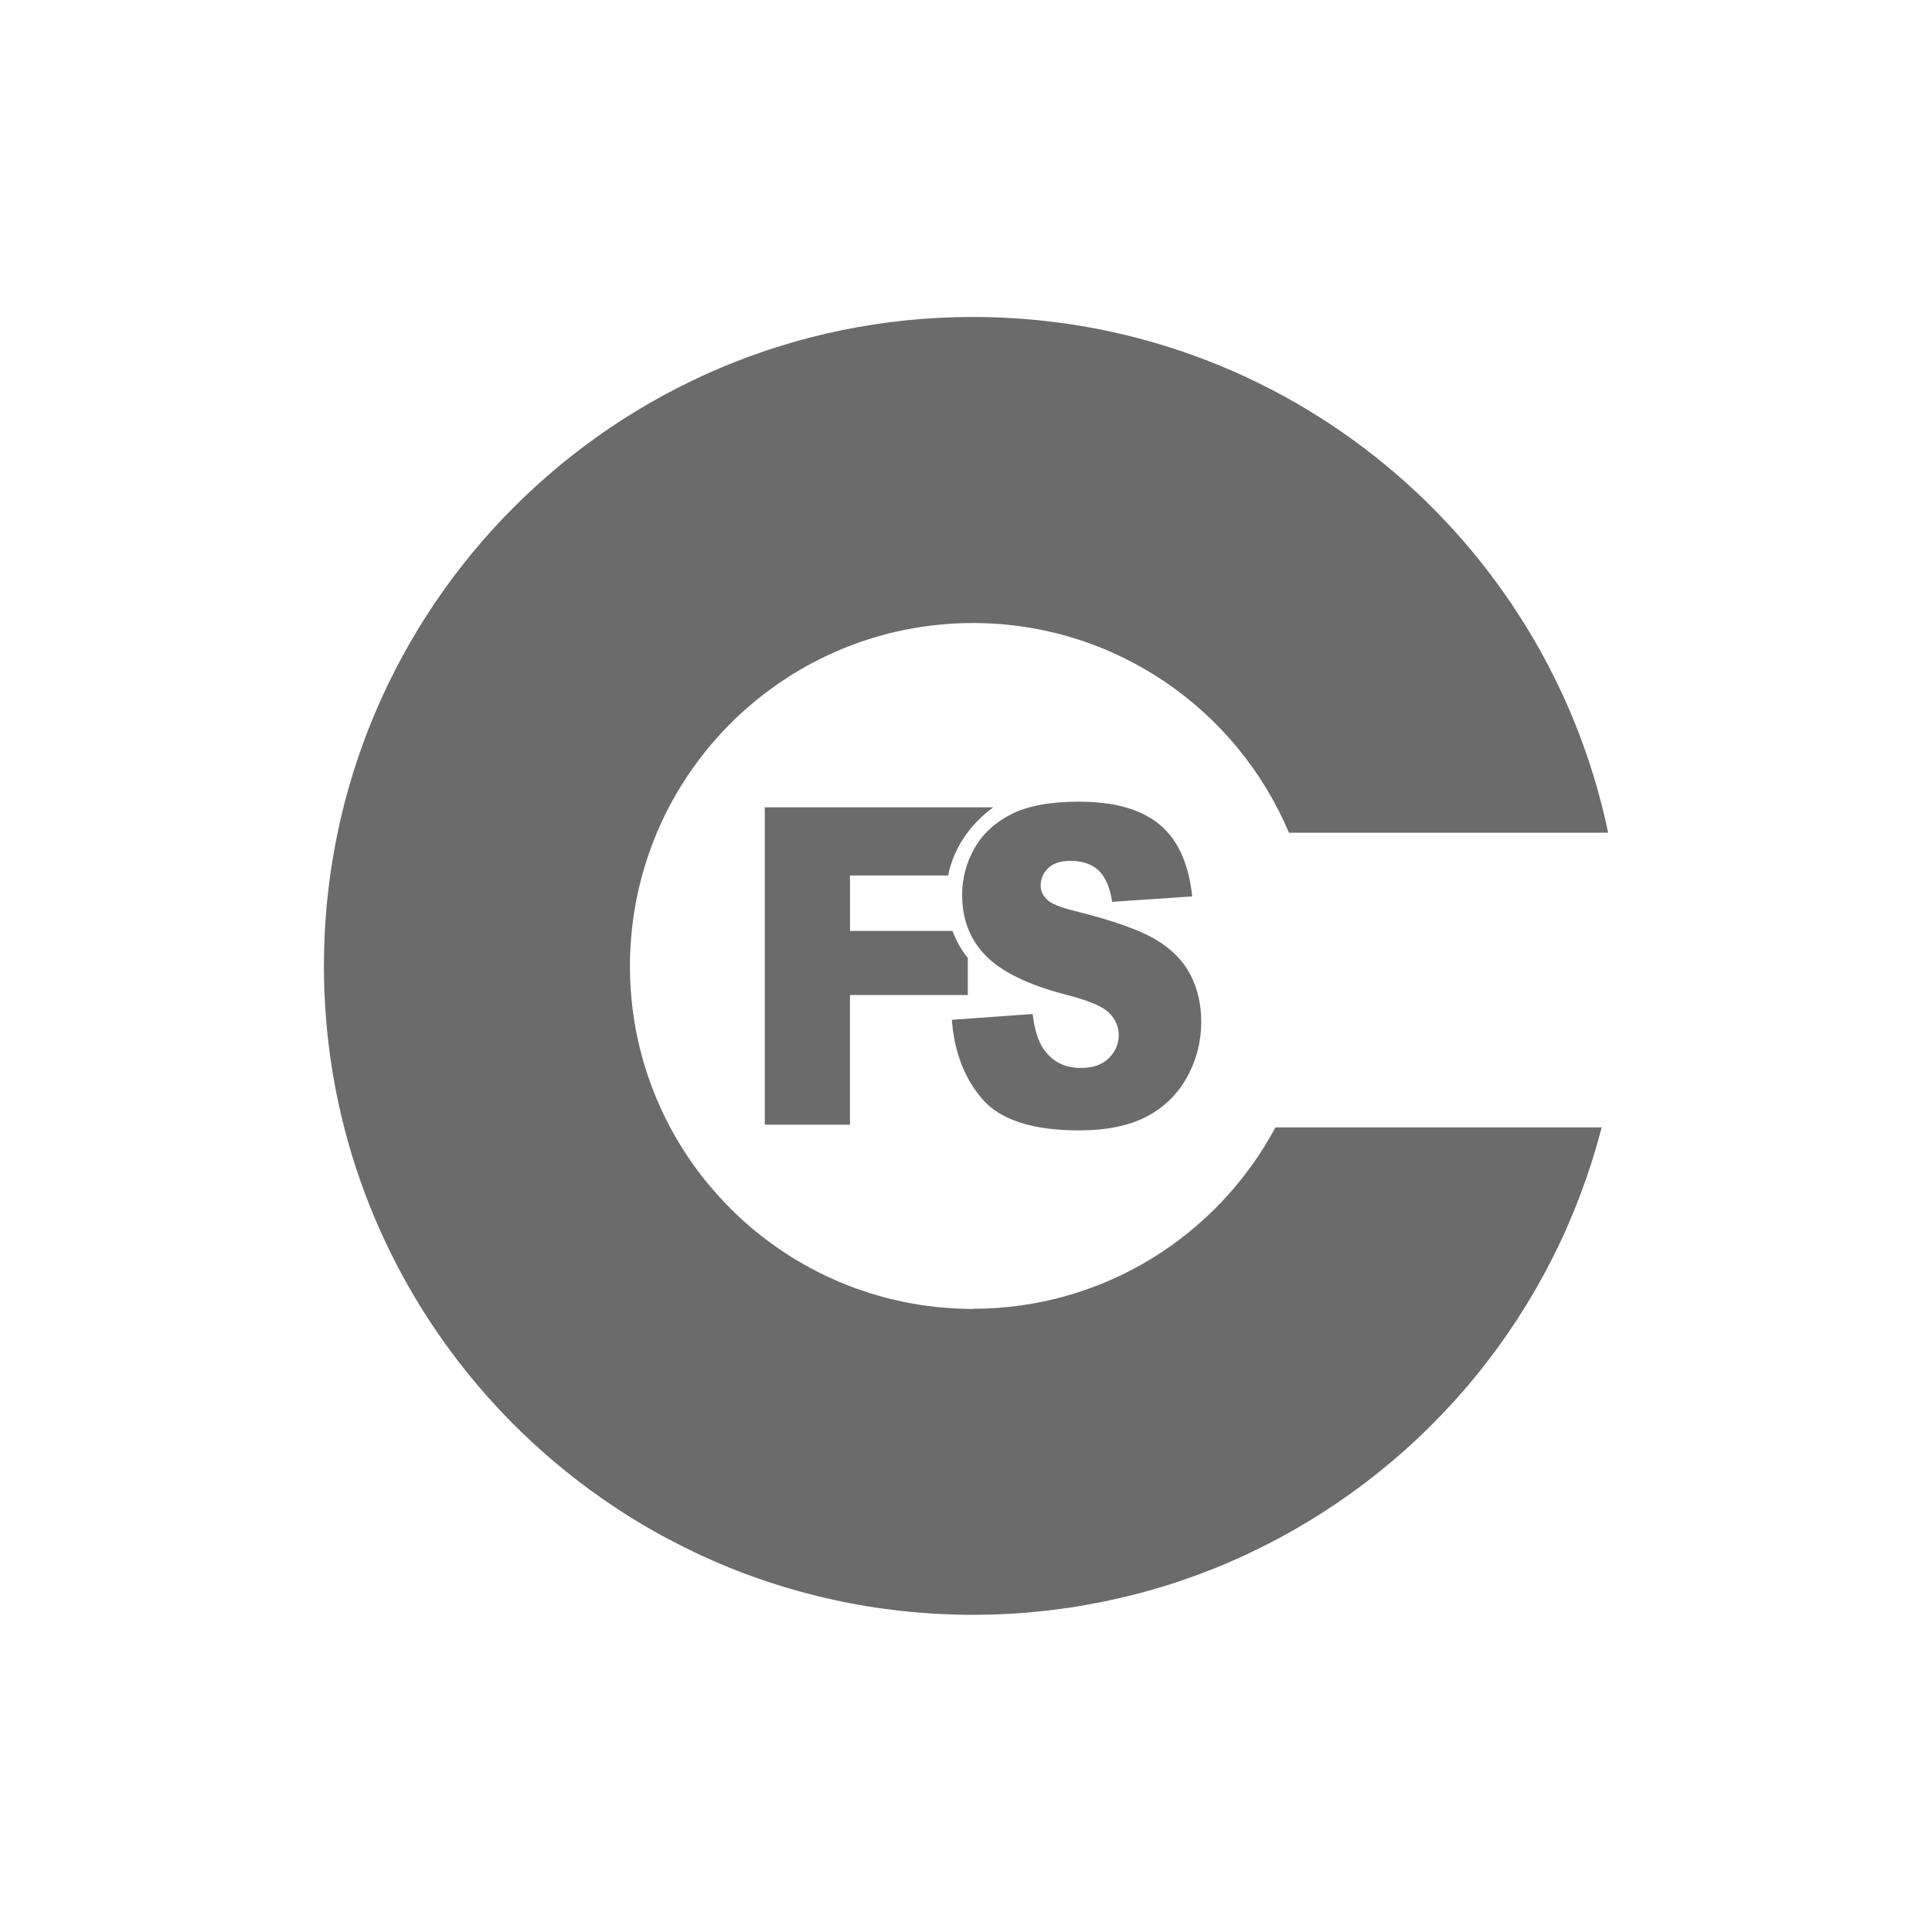
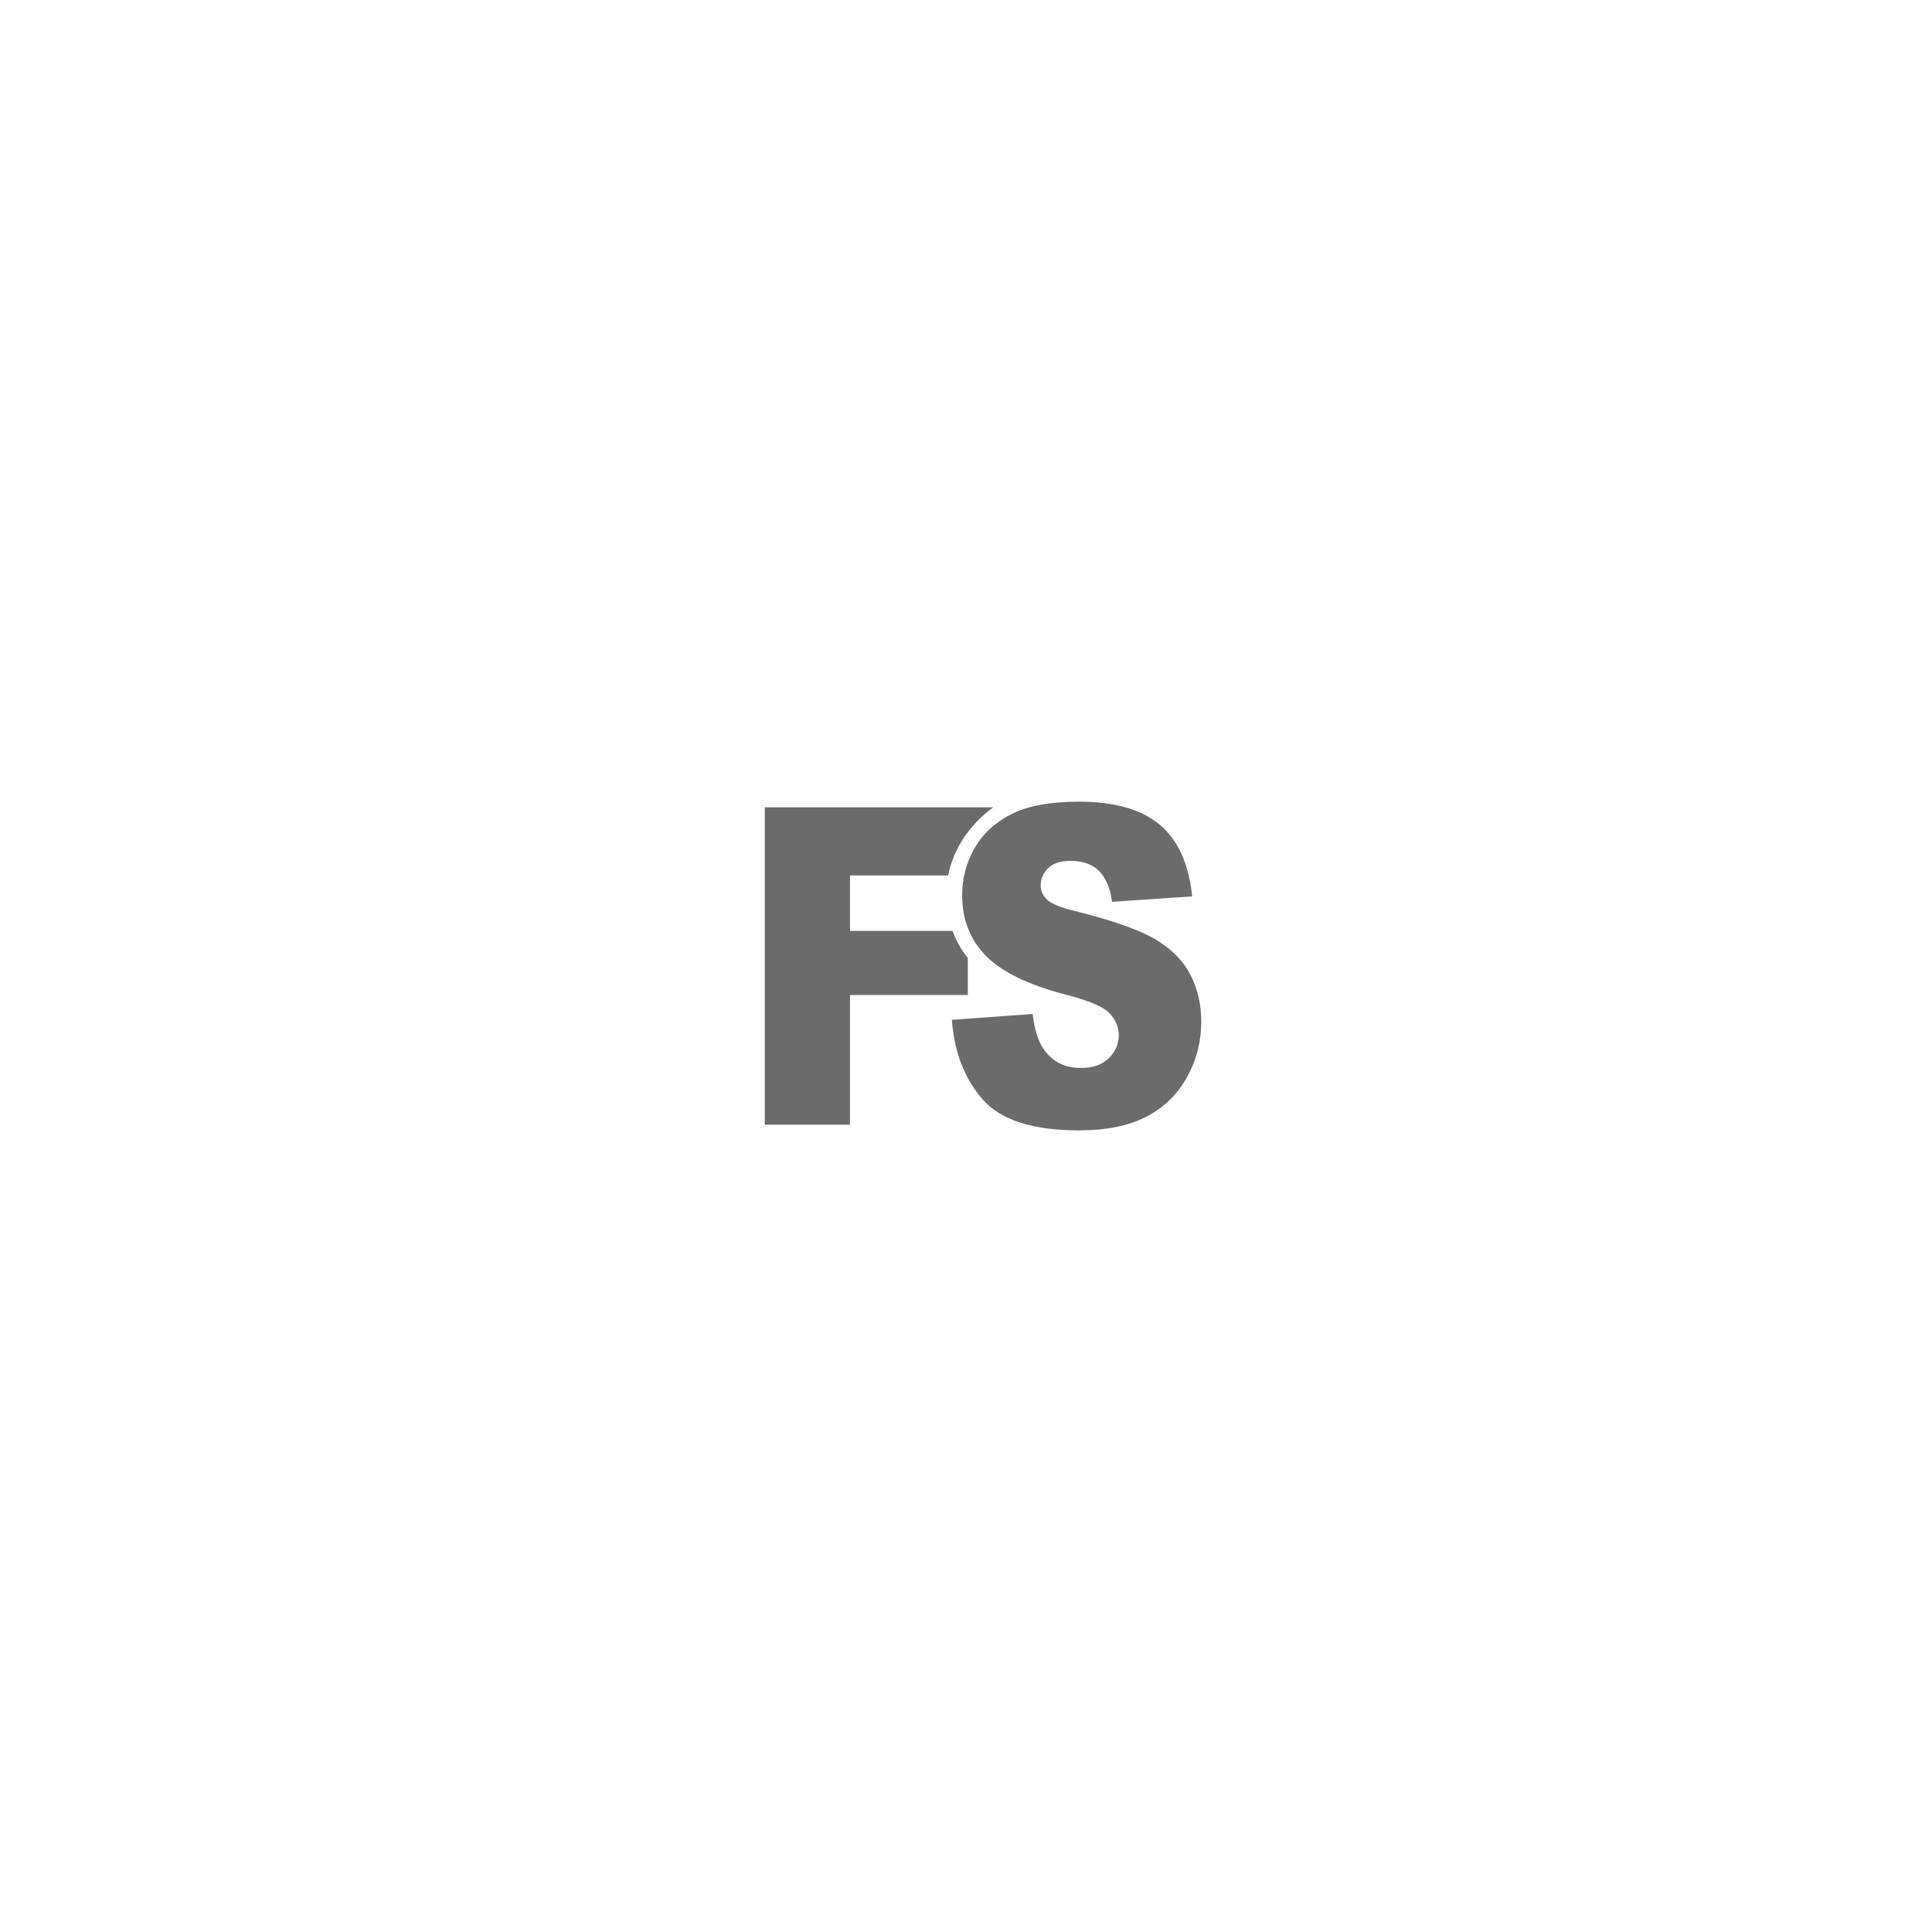
<svg xmlns="http://www.w3.org/2000/svg" width="100" height="100" viewBox="0 0 100 100" fill="none">
-   <path d="M50.354 67.75C50.048 67.75 49.744 67.742 49.442 67.726C49.346 67.722 49.25 67.71 49.154 67.704C48.95 67.69 48.744 67.678 48.542 67.658C48.414 67.644 48.288 67.626 48.16 67.61C47.992 67.59 47.822 67.572 47.656 67.546C47.512 67.524 47.372 67.496 47.23 67.47C47.082 67.444 46.932 67.42 46.784 67.39C46.632 67.358 46.482 67.32 46.332 67.286C46.198 67.254 46.062 67.228 45.928 67.192C45.768 67.15 45.61 67.102 45.452 67.058C45.33 67.024 45.208 66.992 45.088 66.954C44.924 66.902 44.762 66.844 44.598 66.788C44.488 66.75 44.374 66.716 44.264 66.676C44.094 66.614 43.926 66.544 43.758 66.478C43.658 66.438 43.558 66.402 43.46 66.36C43.284 66.286 43.112 66.204 42.938 66.124C42.852 66.084 42.762 66.048 42.676 66.006C42.494 65.918 42.318 65.826 42.14 65.732C42.064 65.692 41.988 65.656 41.914 65.616C41.728 65.516 41.546 65.408 41.364 65.302C41.3 65.264 41.236 65.23 41.172 65.192C40.984 65.078 40.8 64.958 40.616 64.836C40.562 64.8 40.508 64.768 40.454 64.732C40.262 64.604 40.076 64.468 39.89 64.332C39.848 64.3 39.804 64.272 39.76 64.24C39.566 64.096 39.376 63.946 39.19 63.794C39.158 63.768 39.124 63.744 39.092 63.718C38.898 63.558 38.708 63.394 38.52 63.226C38.496 63.206 38.472 63.186 38.45 63.164C38.256 62.99 38.068 62.81 37.884 62.626C37.868 62.61 37.852 62.596 37.836 62.58C37.646 62.392 37.462 62.198 37.28 62C37.27 61.99 37.26 61.98 37.25 61.968C37.064 61.764 36.882 61.554 36.704 61.342C36.7 61.338 36.696 61.334 36.692 61.33C34.162 58.284 32.634 54.378 32.606 50.116C32.606 50.076 32.604 50.038 32.604 49.998C32.604 49.706 32.612 49.414 32.626 49.126C32.63 49.03 32.64 48.936 32.646 48.842C32.658 48.65 32.672 48.456 32.69 48.266C32.7 48.154 32.716 48.042 32.728 47.93C32.748 47.758 32.768 47.586 32.794 47.414C32.812 47.296 32.832 47.18 32.85 47.064C32.878 46.9 32.906 46.738 32.938 46.576C32.962 46.458 32.986 46.34 33.012 46.222C33.046 46.064 33.082 45.906 33.122 45.75C33.15 45.632 33.18 45.516 33.212 45.4C33.254 45.244 33.298 45.09 33.344 44.938C33.378 44.824 33.412 44.71 33.448 44.596C33.498 44.44 33.55 44.288 33.604 44.134C33.642 44.026 33.68 43.916 33.72 43.808C33.78 43.648 33.844 43.492 33.906 43.334C33.946 43.236 33.984 43.136 34.026 43.038C34.104 42.854 34.188 42.674 34.272 42.492C34.304 42.424 34.334 42.354 34.366 42.286C34.484 42.044 34.606 41.804 34.734 41.568C34.782 41.48 34.834 41.394 34.882 41.306C34.966 41.156 35.05 41.006 35.138 40.86C35.2 40.756 35.266 40.656 35.33 40.554C35.41 40.426 35.49 40.298 35.574 40.174C35.646 40.068 35.718 39.962 35.792 39.858C35.874 39.742 35.956 39.624 36.04 39.51C36.118 39.404 36.198 39.298 36.278 39.194C36.362 39.084 36.448 38.976 36.534 38.868C36.618 38.764 36.704 38.66 36.792 38.556C36.878 38.454 36.968 38.352 37.056 38.25C37.146 38.148 37.238 38.044 37.332 37.944C37.422 37.848 37.512 37.754 37.604 37.658C37.702 37.558 37.798 37.456 37.898 37.358C37.988 37.268 38.082 37.182 38.174 37.094C38.278 36.996 38.382 36.896 38.49 36.8C38.578 36.72 38.67 36.644 38.76 36.566C38.876 36.466 38.99 36.366 39.108 36.268C39.132 36.248 39.158 36.228 39.184 36.208C39.492 35.958 39.81 35.72 40.134 35.492C40.21 35.438 40.286 35.382 40.364 35.328C40.498 35.236 40.636 35.148 40.774 35.06C40.864 35.002 40.952 34.944 41.042 34.888C41.178 34.804 41.318 34.722 41.458 34.642C41.552 34.588 41.646 34.532 41.742 34.478C41.882 34.4 42.024 34.324 42.168 34.25C42.266 34.2 42.362 34.148 42.462 34.1C42.606 34.028 42.752 33.958 42.9 33.89C42.998 33.844 43.098 33.8 43.198 33.756C43.348 33.69 43.498 33.624 43.65 33.562C43.748 33.522 43.848 33.484 43.946 33.446C44.102 33.386 44.26 33.326 44.418 33.268C44.512 33.234 44.608 33.204 44.704 33.172C44.87 33.116 45.034 33.06 45.202 33.01C45.286 32.984 45.37 32.962 45.454 32.938C45.636 32.886 45.818 32.834 46.002 32.786C46.018 32.782 46.034 32.78 46.048 32.776C46.53 32.656 47.022 32.556 47.518 32.476C48.442 32.328 49.39 32.248 50.356 32.248C57.714 32.248 64.026 36.724 66.716 43.102H83.238C80.058 27.858 66.544 16.406 50.356 16.406C31.804 16.406 16.766 31.446 16.766 49.998C16.766 57.738 19.386 64.864 23.784 70.544L23.79 70.55C24.552 71.532 25.366 72.472 26.228 73.362C26.244 73.378 26.26 73.396 26.276 73.412C26.472 73.614 26.672 73.814 26.874 74.01C26.896 74.032 26.92 74.054 26.942 74.078C27.146 74.276 27.352 74.472 27.562 74.666C27.576 74.68 27.59 74.692 27.606 74.706C28.292 75.338 29.004 75.942 29.74 76.514C29.74 76.514 29.744 76.518 29.748 76.52C29.98 76.702 30.216 76.88 30.454 77.054C30.488 77.08 30.524 77.104 30.558 77.13C30.768 77.282 30.978 77.434 31.192 77.582C31.236 77.612 31.28 77.644 31.324 77.674C31.536 77.82 31.75 77.964 31.964 78.104C32.004 78.13 32.042 78.156 32.082 78.182C32.326 78.342 32.574 78.498 32.822 78.65C32.828 78.654 32.836 78.658 32.842 78.662C33.37 78.986 33.908 79.294 34.456 79.59C34.49 79.608 34.522 79.626 34.556 79.642C34.786 79.764 35.018 79.884 35.25 80.002C35.314 80.034 35.376 80.066 35.44 80.096C35.646 80.198 35.854 80.298 36.062 80.398C36.136 80.432 36.208 80.466 36.282 80.502C36.488 80.598 36.694 80.69 36.902 80.78C36.974 80.812 37.044 80.842 37.116 80.874C37.346 80.972 37.576 81.068 37.808 81.162C37.856 81.182 37.904 81.202 37.952 81.22C38.52 81.446 39.094 81.656 39.676 81.85C39.744 81.872 39.812 81.894 39.88 81.916C40.098 81.988 40.316 82.058 40.536 82.124C40.63 82.152 40.722 82.18 40.816 82.208C41.014 82.266 41.212 82.324 41.412 82.378C41.514 82.406 41.614 82.434 41.716 82.46C41.914 82.512 42.112 82.562 42.31 82.612C42.41 82.636 42.51 82.662 42.61 82.684C42.826 82.734 43.042 82.782 43.26 82.83C43.342 82.848 43.424 82.866 43.506 82.884C44.106 83.008 44.71 83.116 45.322 83.208C45.416 83.222 45.51 83.234 45.604 83.248C45.814 83.278 46.026 83.306 46.238 83.332C46.352 83.346 46.466 83.358 46.58 83.372C46.774 83.394 46.97 83.414 47.166 83.432C47.286 83.444 47.406 83.454 47.528 83.464C47.724 83.48 47.918 83.494 48.114 83.508C48.232 83.516 48.35 83.524 48.468 83.53C48.68 83.542 48.892 83.55 49.104 83.558C49.206 83.562 49.308 83.566 49.41 83.57C49.724 83.578 50.038 83.584 50.354 83.584C50.656 83.584 50.956 83.578 51.256 83.57C51.342 83.568 51.426 83.564 51.512 83.562C51.744 83.554 51.976 83.544 52.208 83.532C52.282 83.528 52.358 83.524 52.432 83.52C52.728 83.502 53.022 83.48 53.316 83.454C53.37 83.45 53.422 83.444 53.476 83.438C53.722 83.416 53.966 83.39 54.208 83.362C54.292 83.352 54.376 83.342 54.462 83.332C54.71 83.302 54.956 83.27 55.202 83.234C55.25 83.228 55.296 83.222 55.344 83.214C55.634 83.17 55.924 83.124 56.21 83.072C56.28 83.06 56.35 83.046 56.418 83.034C56.646 82.992 56.874 82.948 57.1 82.902C57.176 82.886 57.25 82.872 57.324 82.856C57.898 82.734 58.466 82.6 59.028 82.45C59.1 82.43 59.172 82.412 59.244 82.392C59.472 82.33 59.7 82.264 59.926 82.198C59.984 82.18 60.04 82.164 60.098 82.148C60.378 82.064 60.656 81.976 60.932 81.884C60.972 81.87 61.01 81.856 61.05 81.844C61.288 81.764 61.524 81.682 61.76 81.596C61.828 81.572 61.896 81.548 61.962 81.522C62.208 81.432 62.454 81.338 62.698 81.242C62.722 81.232 62.748 81.222 62.772 81.214C63.044 81.106 63.314 80.994 63.582 80.878C63.636 80.856 63.688 80.832 63.742 80.808C63.962 80.712 64.18 80.614 64.396 80.514C64.454 80.488 64.512 80.462 64.568 80.434C65.082 80.194 65.59 79.94 66.09 79.674C66.146 79.644 66.202 79.614 66.258 79.584C66.454 79.478 66.648 79.372 66.84 79.262C66.894 79.232 66.95 79.2 67.004 79.17C67.488 78.894 67.964 78.604 68.434 78.304C68.478 78.276 68.522 78.246 68.566 78.218C68.758 78.094 68.948 77.968 69.138 77.84C69.19 77.806 69.24 77.77 69.292 77.736C69.508 77.588 69.722 77.44 69.934 77.288C69.944 77.28 69.956 77.272 69.966 77.266C70.196 77.1 70.426 76.93 70.652 76.758C70.684 76.734 70.716 76.708 70.748 76.684C70.936 76.54 71.124 76.394 71.308 76.246C71.356 76.208 71.404 76.17 71.452 76.13C71.642 75.976 71.83 75.82 72.018 75.664C72.042 75.644 72.066 75.624 72.09 75.604C72.306 75.42 72.522 75.234 72.734 75.044C72.752 75.028 72.77 75.012 72.788 74.996C72.974 74.828 73.16 74.658 73.342 74.488C73.386 74.446 73.43 74.404 73.474 74.362C73.644 74.2 73.812 74.038 73.978 73.872C74.01 73.842 74.04 73.81 74.072 73.78C74.466 73.386 74.852 72.982 75.228 72.57C75.268 72.526 75.306 72.482 75.346 72.44C75.498 72.27 75.65 72.098 75.8 71.924C75.834 71.884 75.87 71.844 75.904 71.804C76.266 71.382 76.616 70.95 76.956 70.508C76.99 70.462 77.026 70.418 77.06 70.372C77.198 70.192 77.332 70.012 77.466 69.83C77.502 69.782 77.538 69.734 77.572 69.684C77.898 69.234 78.214 68.776 78.518 68.31C78.548 68.266 78.576 68.22 78.604 68.174C78.726 67.984 78.846 67.794 78.964 67.602C79 67.546 79.034 67.488 79.068 67.432C79.196 67.22 79.324 67.008 79.448 66.792C79.462 66.768 79.476 66.746 79.49 66.722C79.63 66.478 79.768 66.232 79.902 65.984C79.924 65.942 79.946 65.9 79.97 65.858C80.078 65.656 80.184 65.454 80.288 65.25C80.32 65.186 80.352 65.122 80.386 65.058C80.488 64.854 80.588 64.648 80.688 64.442C80.71 64.398 80.732 64.352 80.752 64.308C80.872 64.056 80.988 63.8 81.1 63.544C81.116 63.508 81.132 63.47 81.148 63.434C81.242 63.218 81.334 63 81.424 62.782C81.454 62.712 81.482 62.64 81.51 62.57C81.59 62.37 81.67 62.17 81.746 61.97C81.77 61.908 81.794 61.846 81.818 61.784C81.916 61.524 82.01 61.262 82.102 60.998C82.11 60.974 82.118 60.948 82.128 60.922C82.21 60.686 82.288 60.45 82.364 60.212C82.388 60.134 82.412 60.056 82.438 59.978C82.498 59.782 82.558 59.586 82.616 59.39C82.638 59.312 82.662 59.236 82.684 59.158C82.76 58.892 82.832 58.624 82.902 58.354H66.016C63.026 63.94 57.138 67.742 50.358 67.742L50.354 67.75Z" fill="#6B6B6B" />
  <path d="M55.876 58.508C57.254 58.508 58.396 58.278 59.302 57.818C60.208 57.358 60.914 56.682 61.418 55.792C61.922 54.902 62.176 53.928 62.176 52.874C62.176 51.976 61.986 51.164 61.608 50.438C61.23 49.712 60.624 49.104 59.792 48.614C58.96 48.124 57.584 47.64 55.662 47.16C54.886 46.972 54.394 46.77 54.186 46.554C53.972 46.344 53.866 46.108 53.866 45.848C53.866 45.488 53.996 45.184 54.254 44.934C54.512 44.684 54.898 44.558 55.408 44.558C56.03 44.558 56.516 44.726 56.87 45.062C57.222 45.398 57.454 45.938 57.564 46.678L61.708 46.398C61.528 44.692 60.96 43.448 60.004 42.666C59.05 41.884 57.664 41.494 55.846 41.494C54.364 41.494 53.198 41.71 52.348 42.14C51.498 42.57 50.86 43.162 50.436 43.914C50.012 44.666 49.8 45.464 49.8 46.31C49.8 47.596 50.214 48.656 51.042 49.486C51.864 50.316 53.238 50.982 55.168 51.484C56.346 51.784 57.096 52.102 57.42 52.438C57.744 52.774 57.906 53.156 57.906 53.584C57.906 54.032 57.736 54.428 57.396 54.768C57.056 55.108 56.572 55.278 55.946 55.278C55.104 55.278 54.458 54.946 54.004 54.28C53.726 53.868 53.542 53.27 53.45 52.484L49.268 52.786C49.392 54.448 49.918 55.816 50.85 56.894C51.782 57.972 53.458 58.51 55.878 58.51L55.876 58.508Z" fill="#6B6B6B" />
  <path d="M49.074 45.316C49.364 43.86 50.254 42.622 51.414 41.786H39.584V58.214H43.994V51.502H50.094V49.584C49.772 49.194 49.498 48.718 49.302 48.184H43.996V45.316H49.074Z" fill="#6B6B6B" />
</svg>